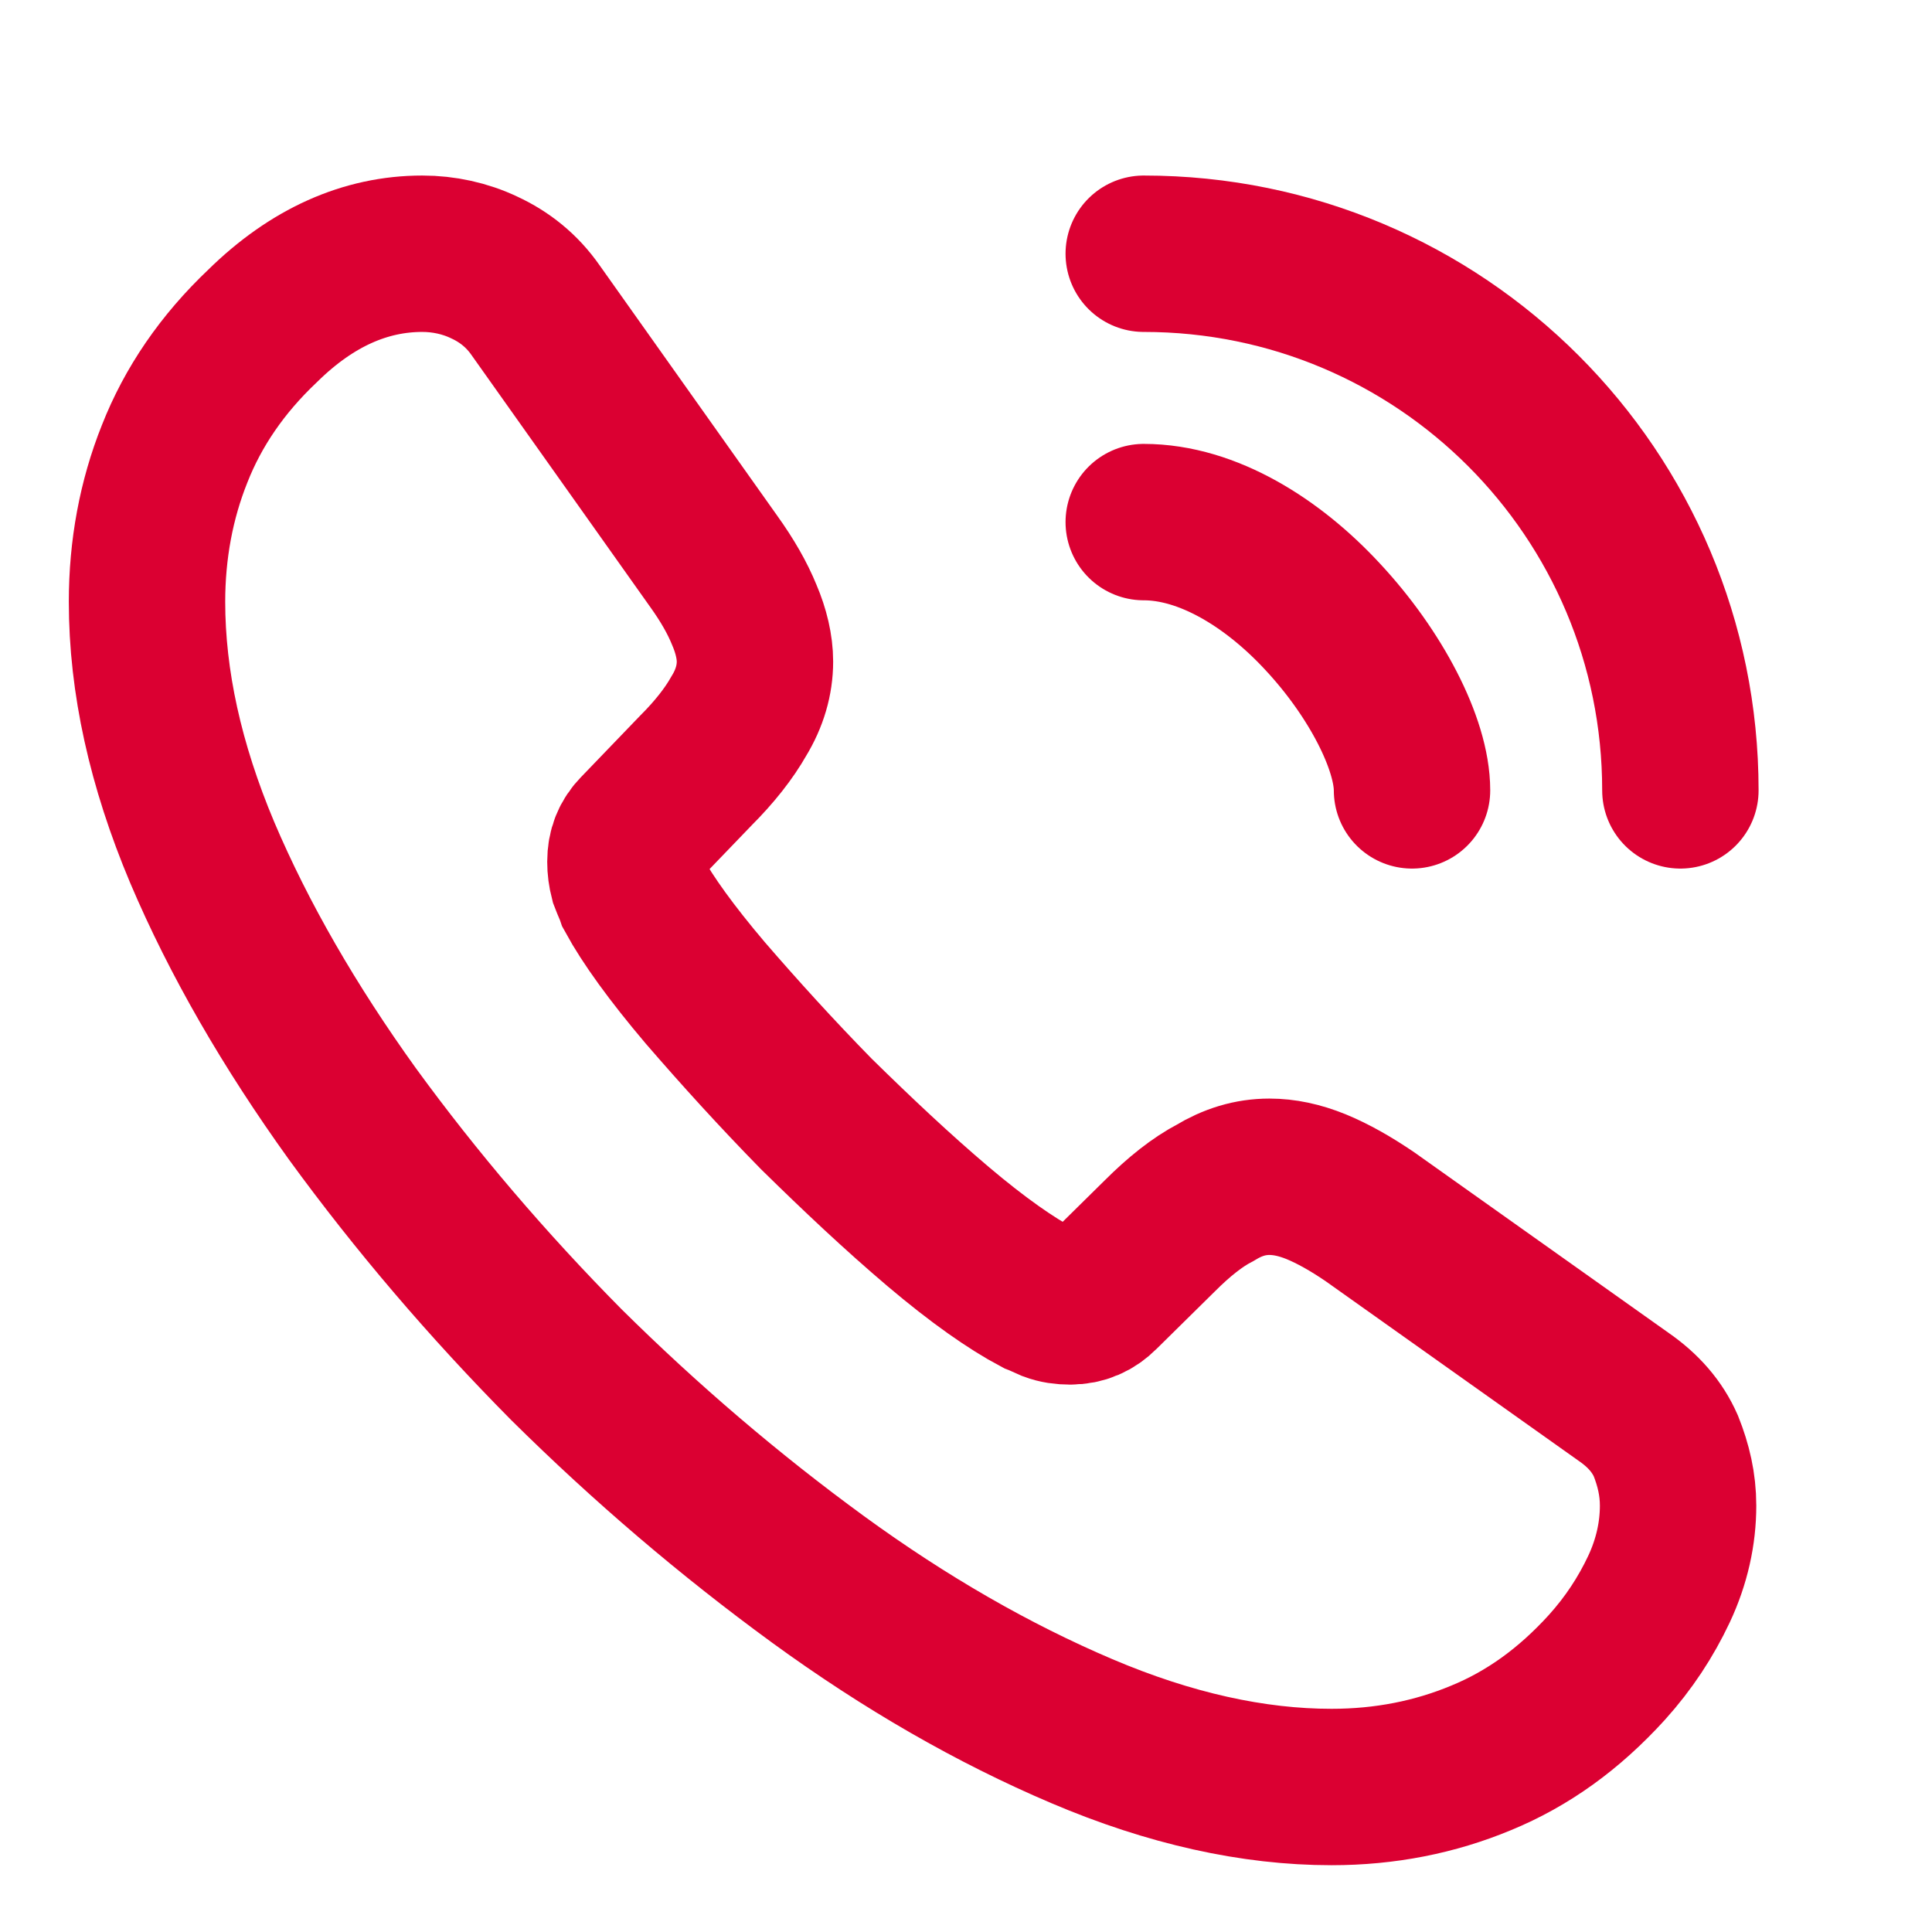
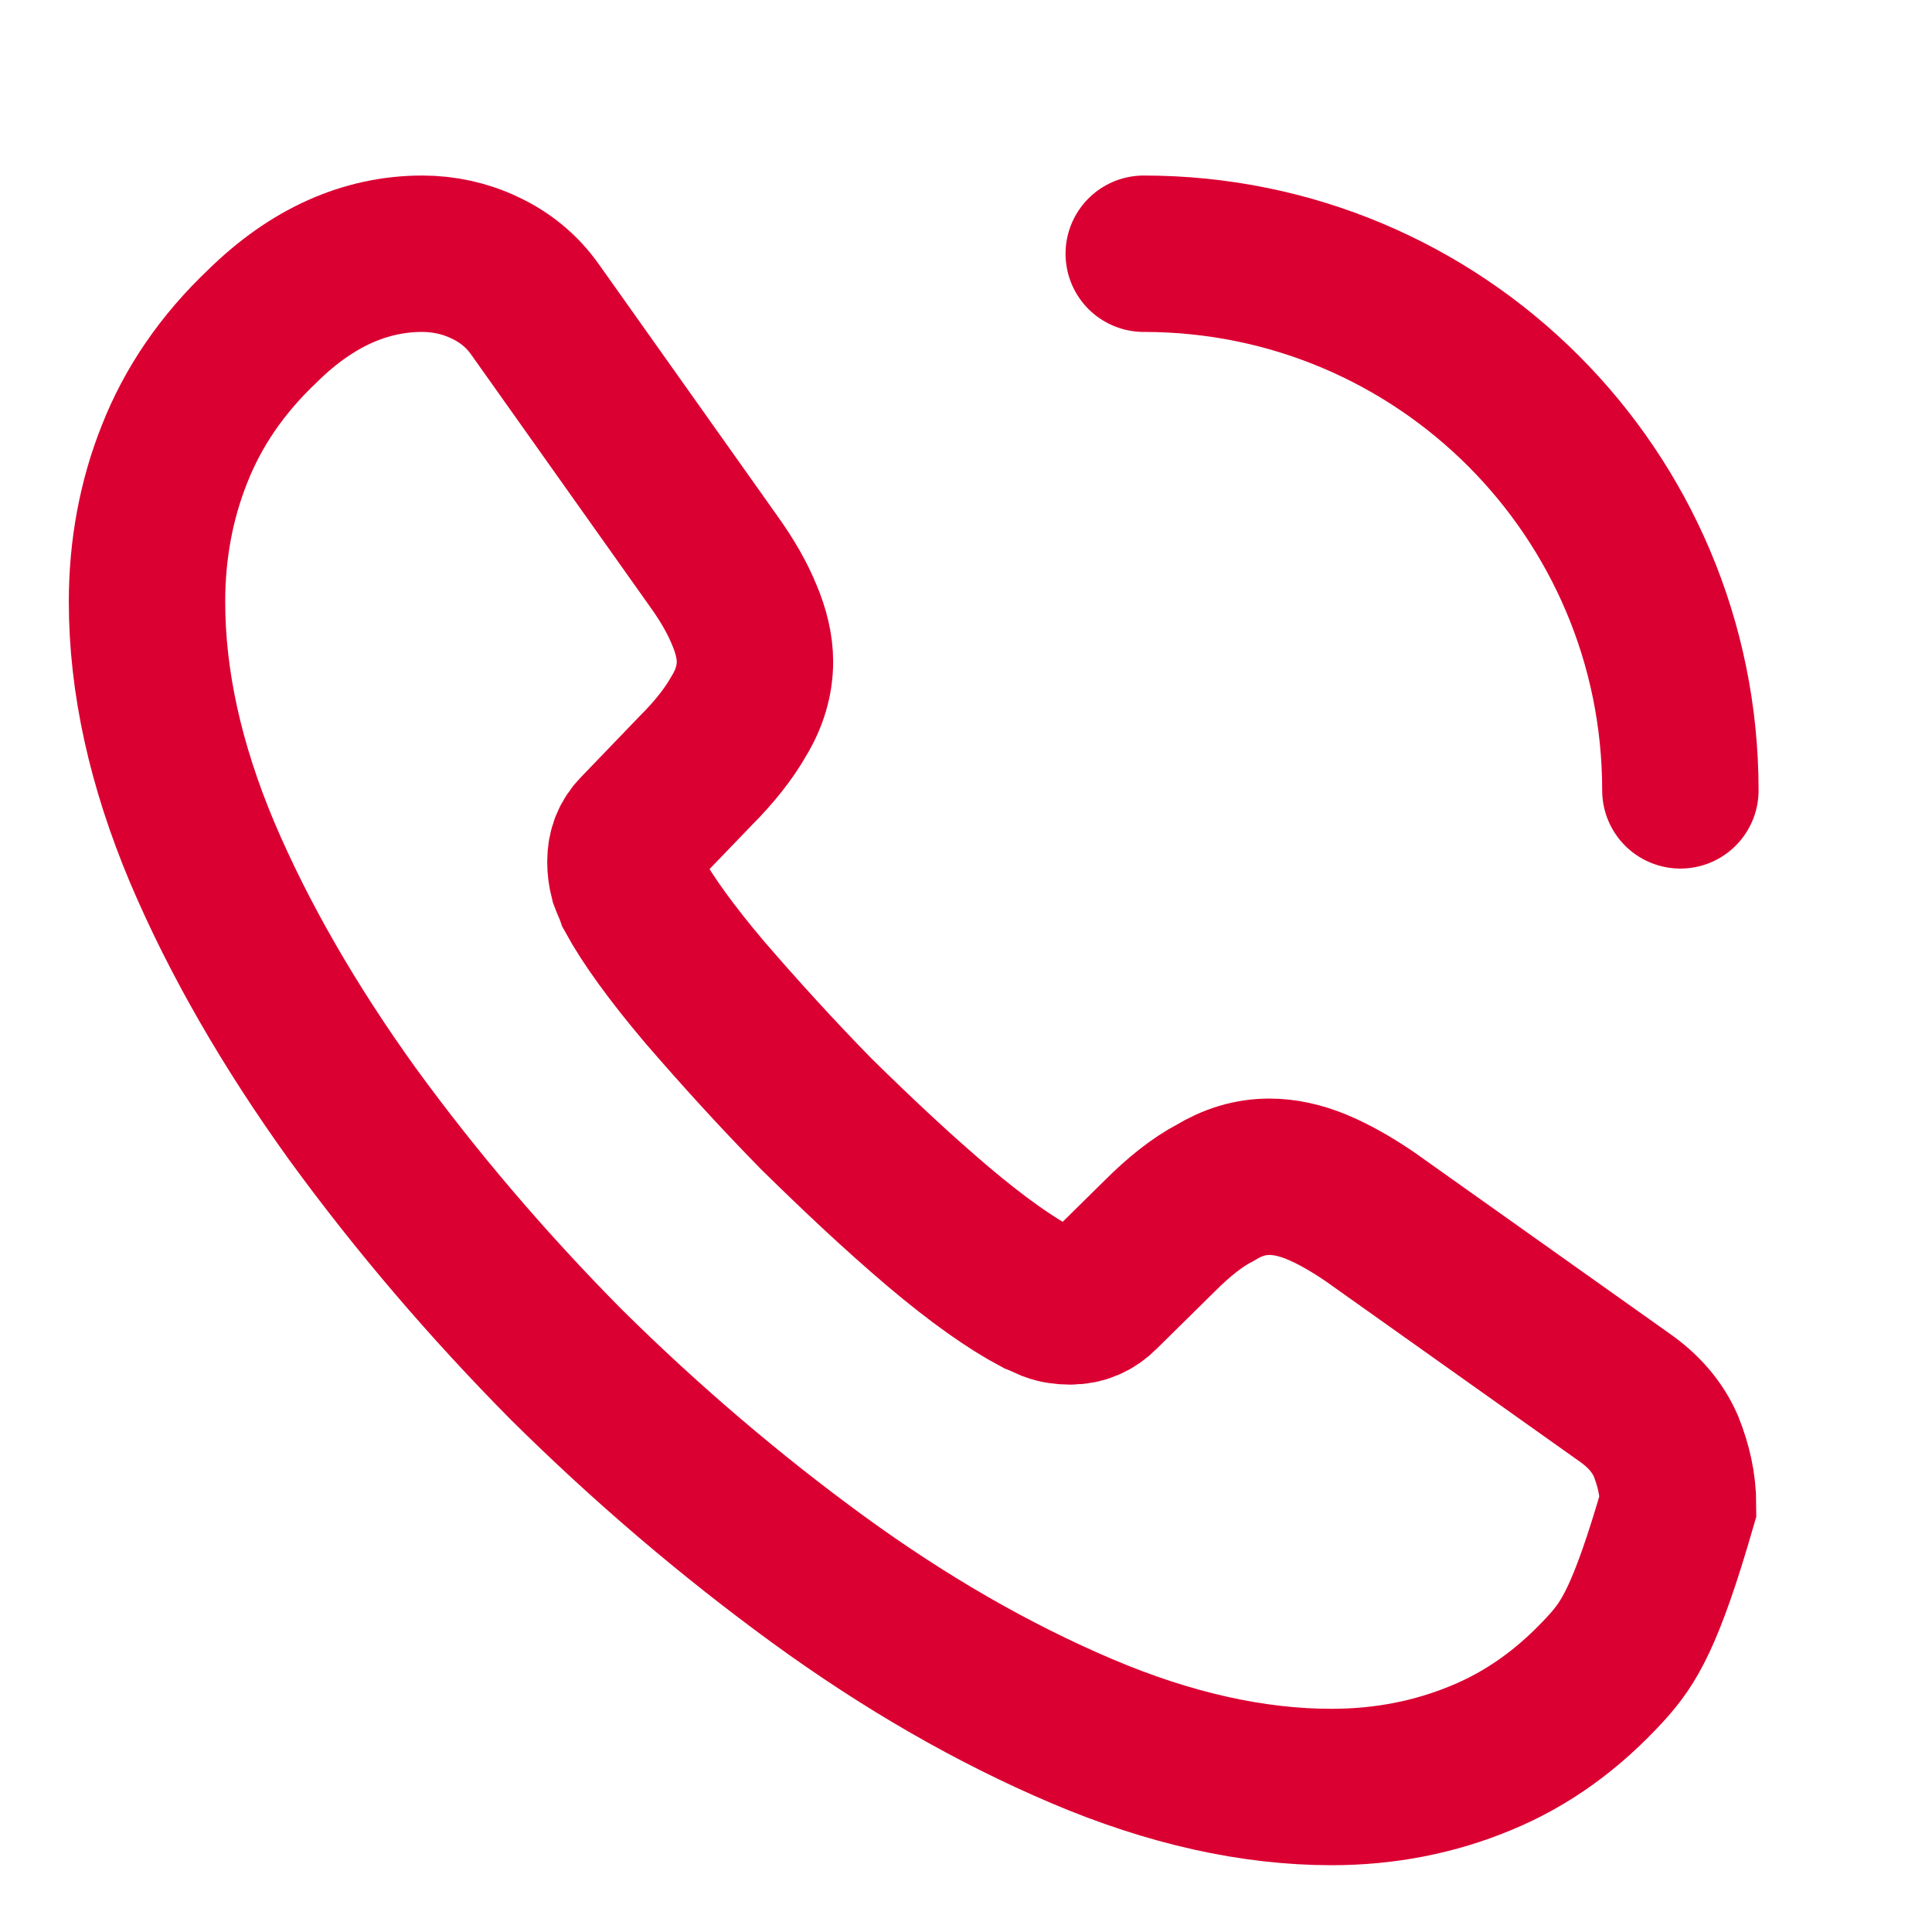
<svg xmlns="http://www.w3.org/2000/svg" width="21" height="21" viewBox="0 0 21 21" fill="none">
-   <path d="M18.24 16.366C18.24 16.666 18.173 16.974 18.032 17.274C17.89 17.575 17.706 17.858 17.465 18.125C17.056 18.575 16.607 18.899 16.098 19.108C15.598 19.316 15.056 19.424 14.473 19.424C13.623 19.424 12.715 19.224 11.757 18.816C10.798 18.408 9.84 17.858 8.89 17.166C7.931 16.466 7.023 15.691 6.156 14.833C5.298 13.966 4.523 13.058 3.831 12.108C3.148 11.158 2.598 10.208 2.198 9.266C1.798 8.316 1.598 7.408 1.598 6.541C1.598 5.974 1.698 5.433 1.898 4.933C2.098 4.424 2.415 3.958 2.856 3.541C3.39 3.016 3.973 2.758 4.59 2.758C4.823 2.758 5.056 2.808 5.265 2.908C5.481 3.008 5.673 3.158 5.823 3.374L7.756 6.099C7.906 6.308 8.015 6.499 8.09 6.683C8.165 6.858 8.206 7.033 8.206 7.191C8.206 7.391 8.148 7.591 8.031 7.783C7.923 7.974 7.765 8.174 7.565 8.374L6.931 9.033C6.84 9.124 6.798 9.233 6.798 9.366C6.798 9.433 6.806 9.491 6.823 9.558C6.848 9.624 6.873 9.674 6.89 9.724C7.04 9.999 7.298 10.358 7.665 10.791C8.04 11.225 8.44 11.666 8.873 12.108C9.323 12.55 9.756 12.958 10.198 13.333C10.632 13.7 10.99 13.95 11.273 14.1C11.315 14.116 11.365 14.141 11.423 14.166C11.49 14.191 11.556 14.2 11.632 14.2C11.773 14.2 11.882 14.149 11.973 14.058L12.607 13.433C12.815 13.225 13.015 13.066 13.207 12.966C13.398 12.85 13.59 12.791 13.798 12.791C13.957 12.791 14.123 12.825 14.306 12.899C14.49 12.975 14.681 13.083 14.89 13.225L17.648 15.183C17.865 15.333 18.015 15.508 18.107 15.716C18.19 15.925 18.24 16.133 18.24 16.366Z" stroke="#DB0032" stroke-width="1.7" stroke-miterlimit="10" />
-   <path d="M15.348 8.591C15.348 8.091 14.957 7.325 14.373 6.7C13.84 6.125 13.132 5.675 12.432 5.675" stroke="#DB0032" stroke-width="1.7" stroke-linecap="round" stroke-linejoin="round" />
+   <path d="M18.24 16.366C17.89 17.575 17.706 17.858 17.465 18.125C17.056 18.575 16.607 18.899 16.098 19.108C15.598 19.316 15.056 19.424 14.473 19.424C13.623 19.424 12.715 19.224 11.757 18.816C10.798 18.408 9.84 17.858 8.89 17.166C7.931 16.466 7.023 15.691 6.156 14.833C5.298 13.966 4.523 13.058 3.831 12.108C3.148 11.158 2.598 10.208 2.198 9.266C1.798 8.316 1.598 7.408 1.598 6.541C1.598 5.974 1.698 5.433 1.898 4.933C2.098 4.424 2.415 3.958 2.856 3.541C3.39 3.016 3.973 2.758 4.59 2.758C4.823 2.758 5.056 2.808 5.265 2.908C5.481 3.008 5.673 3.158 5.823 3.374L7.756 6.099C7.906 6.308 8.015 6.499 8.09 6.683C8.165 6.858 8.206 7.033 8.206 7.191C8.206 7.391 8.148 7.591 8.031 7.783C7.923 7.974 7.765 8.174 7.565 8.374L6.931 9.033C6.84 9.124 6.798 9.233 6.798 9.366C6.798 9.433 6.806 9.491 6.823 9.558C6.848 9.624 6.873 9.674 6.89 9.724C7.04 9.999 7.298 10.358 7.665 10.791C8.04 11.225 8.44 11.666 8.873 12.108C9.323 12.55 9.756 12.958 10.198 13.333C10.632 13.7 10.99 13.95 11.273 14.1C11.315 14.116 11.365 14.141 11.423 14.166C11.49 14.191 11.556 14.2 11.632 14.2C11.773 14.2 11.882 14.149 11.973 14.058L12.607 13.433C12.815 13.225 13.015 13.066 13.207 12.966C13.398 12.85 13.59 12.791 13.798 12.791C13.957 12.791 14.123 12.825 14.306 12.899C14.49 12.975 14.681 13.083 14.89 13.225L17.648 15.183C17.865 15.333 18.015 15.508 18.107 15.716C18.19 15.925 18.24 16.133 18.24 16.366Z" stroke="#DB0032" stroke-width="1.7" stroke-miterlimit="10" />
  <path d="M18.265 8.591C18.265 5.366 15.657 2.758 12.432 2.758" stroke="#DB0032" stroke-width="1.7" stroke-linecap="round" stroke-linejoin="round" />
</svg>